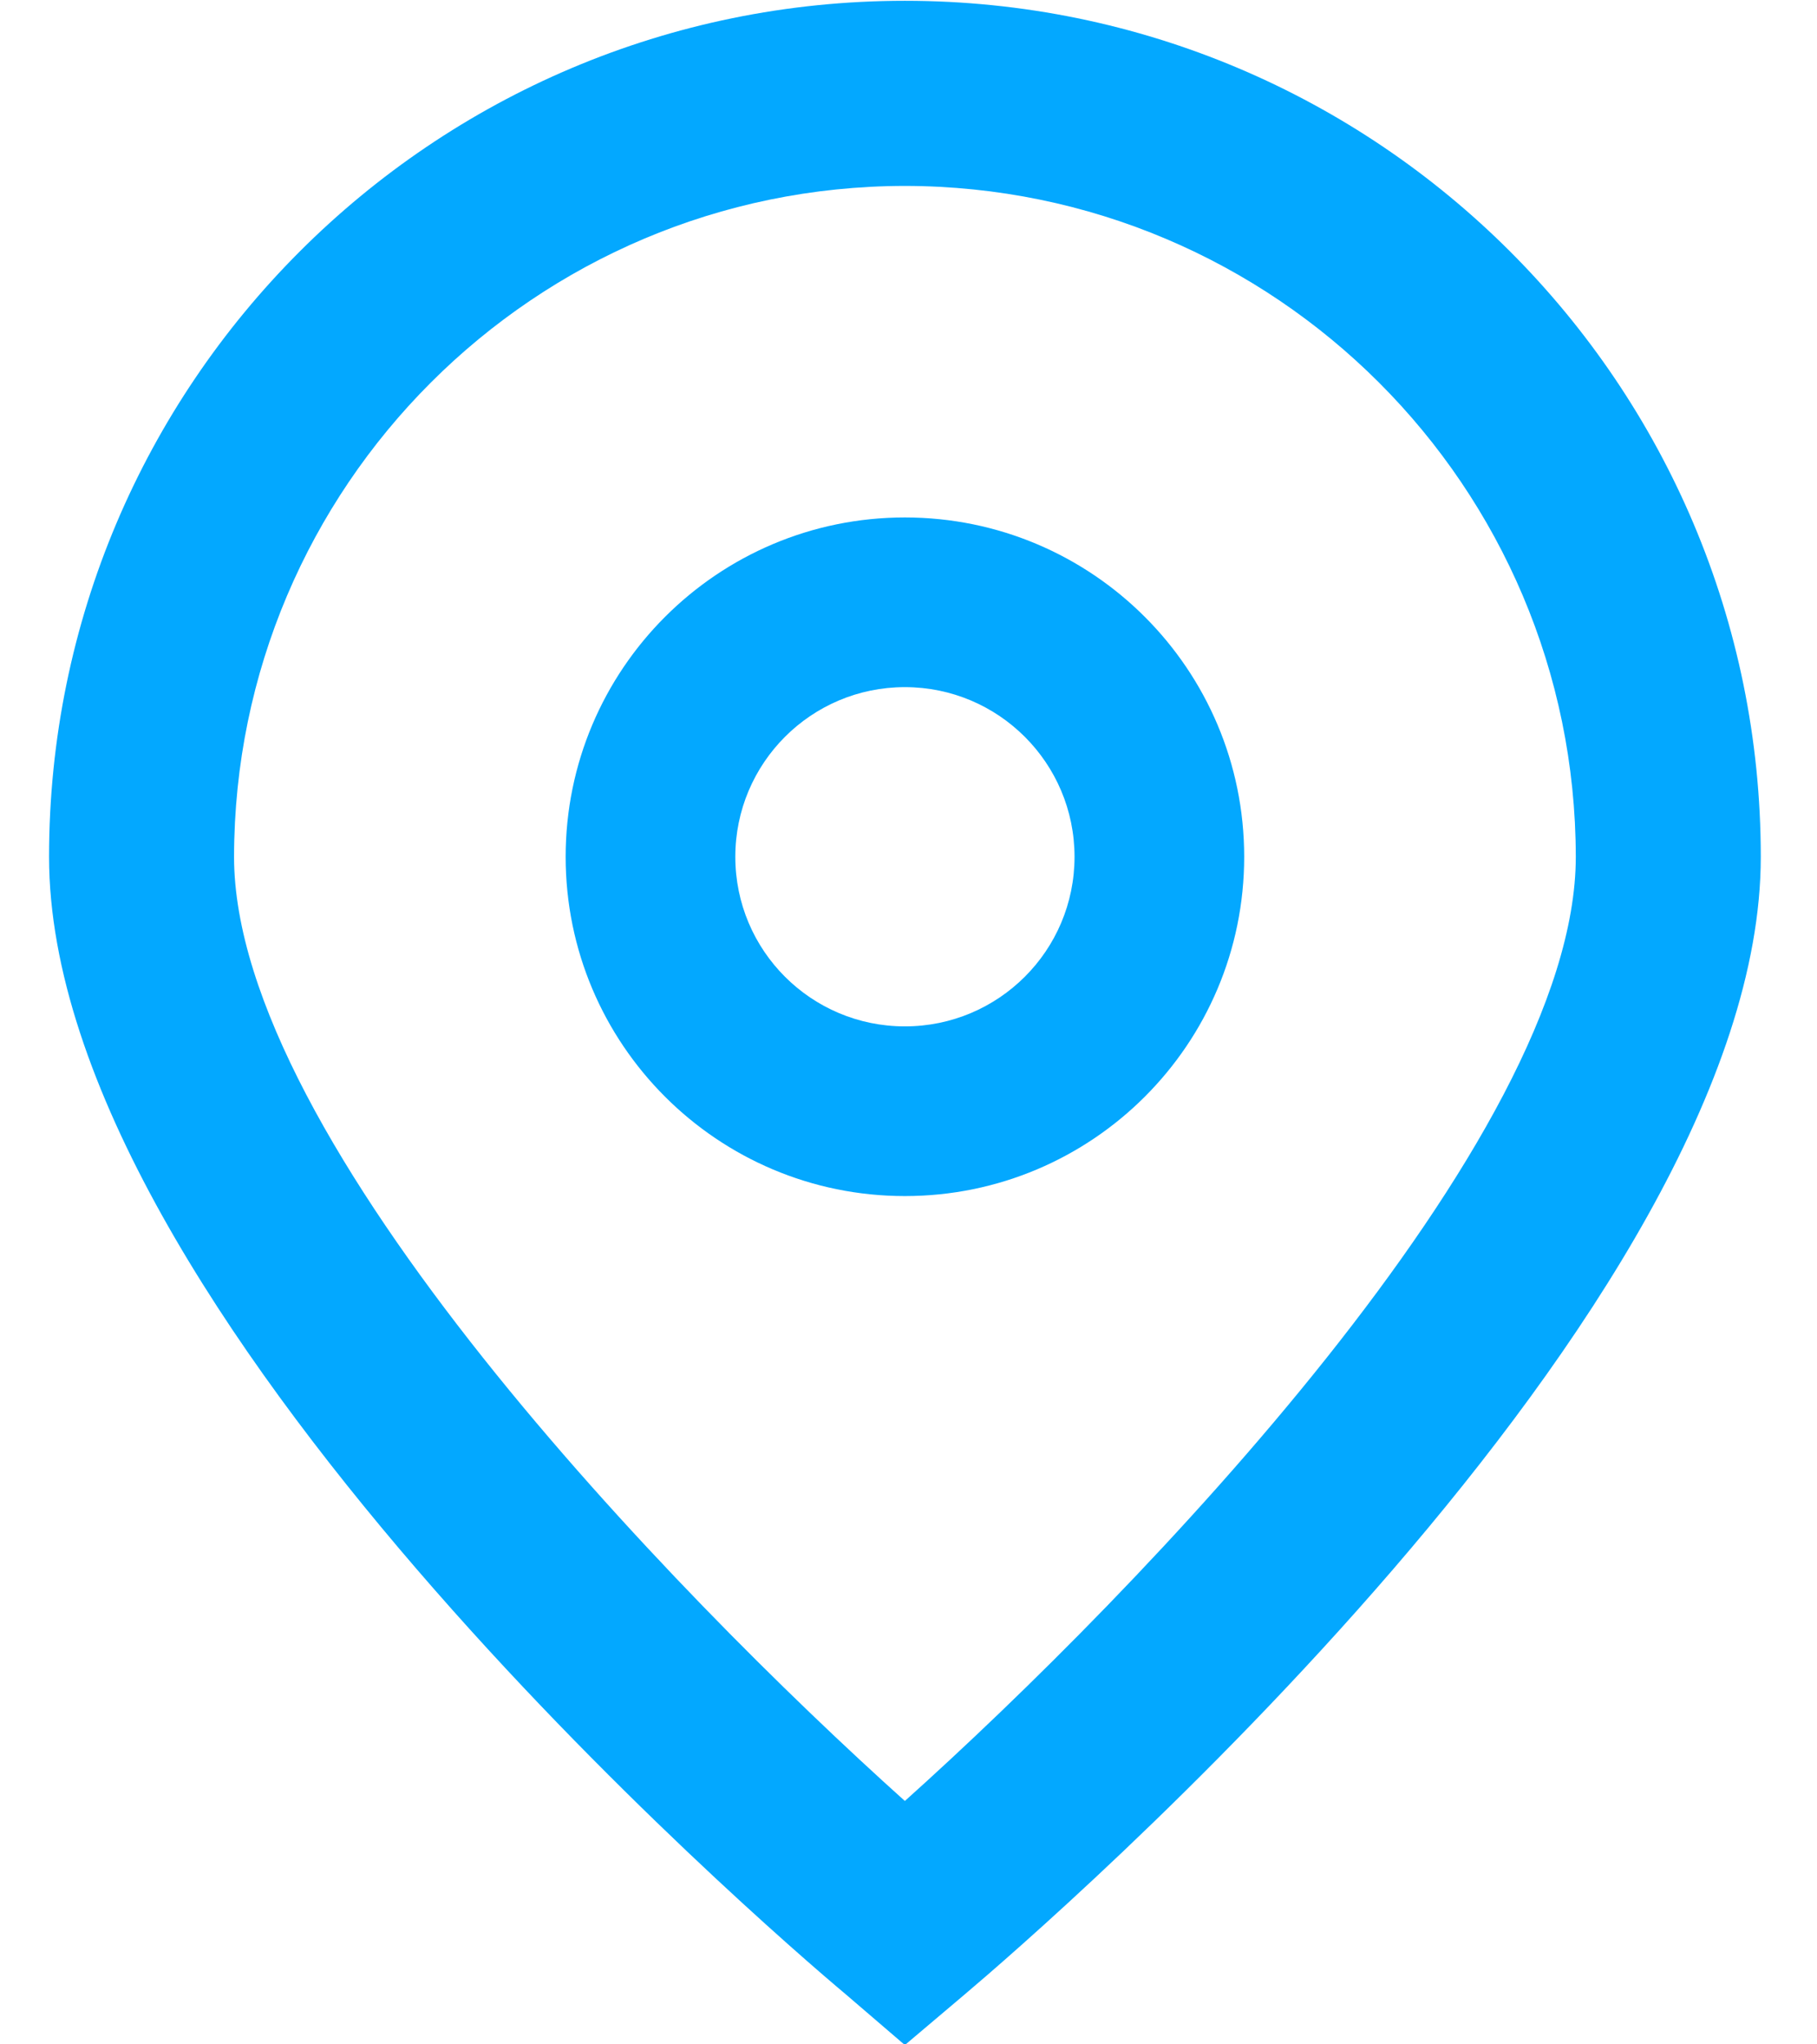
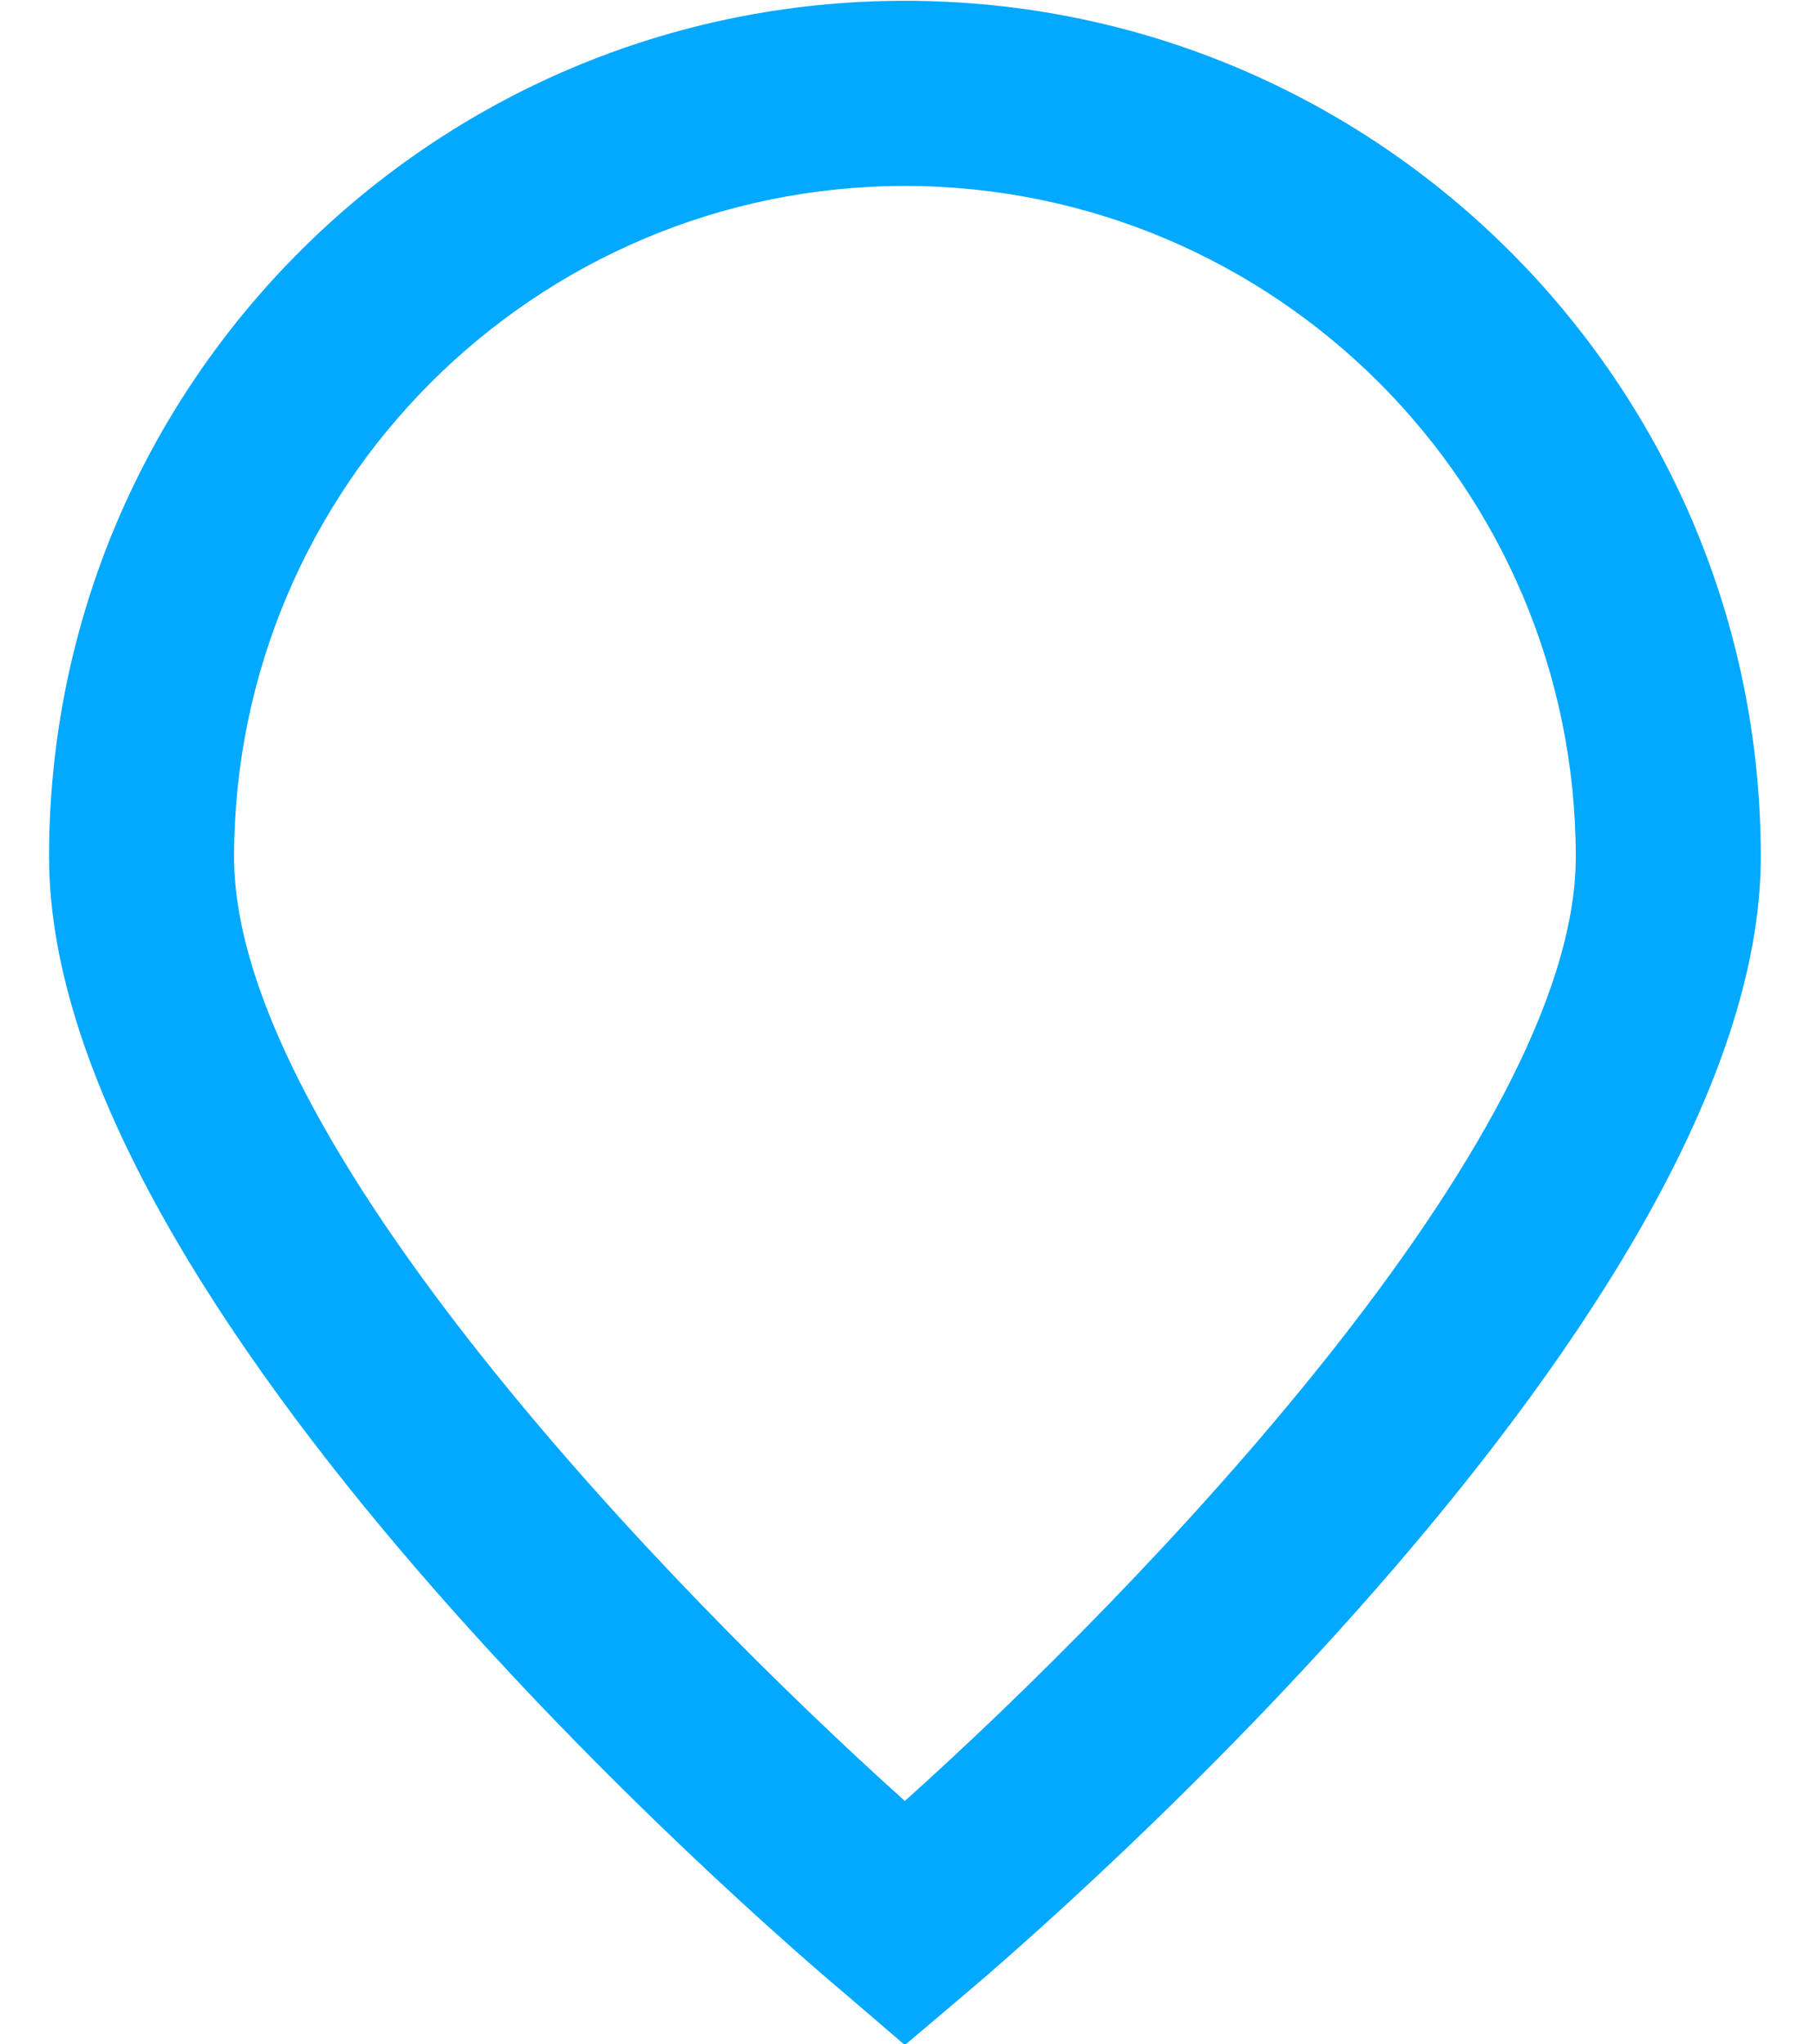
<svg xmlns="http://www.w3.org/2000/svg" width="16" height="18" viewBox="0 0 16 18" fill="none">
  <path d="M7.968 18.006L7.446 17.558C6.725 16.954 0.432 11.519 0.432 7.544C0.432 3.381 3.806 0.007 7.968 0.007C12.131 0.007 15.505 3.381 15.505 7.544C15.505 11.519 9.212 16.954 8.494 17.561L7.968 18.006ZM7.968 1.637C4.708 1.64 2.065 4.283 2.061 7.544C2.061 10.041 5.933 14.031 7.968 15.857C10.004 14.03 13.876 10.038 13.876 7.544C13.872 4.283 11.229 1.64 7.968 1.637Z" fill="#03A8FF" />
-   <path d="M7.968 10.531C6.319 10.531 4.981 9.194 4.981 7.544C4.981 5.894 6.319 4.556 7.968 4.556C9.618 4.556 10.956 5.894 10.956 7.544C10.956 9.194 9.618 10.531 7.968 10.531ZM7.968 6.05C7.143 6.05 6.475 6.719 6.475 7.544C6.475 8.369 7.143 9.037 7.968 9.037C8.793 9.037 9.462 8.369 9.462 7.544C9.462 6.719 8.793 6.05 7.968 6.05Z" fill="#03A8FF" />
</svg>